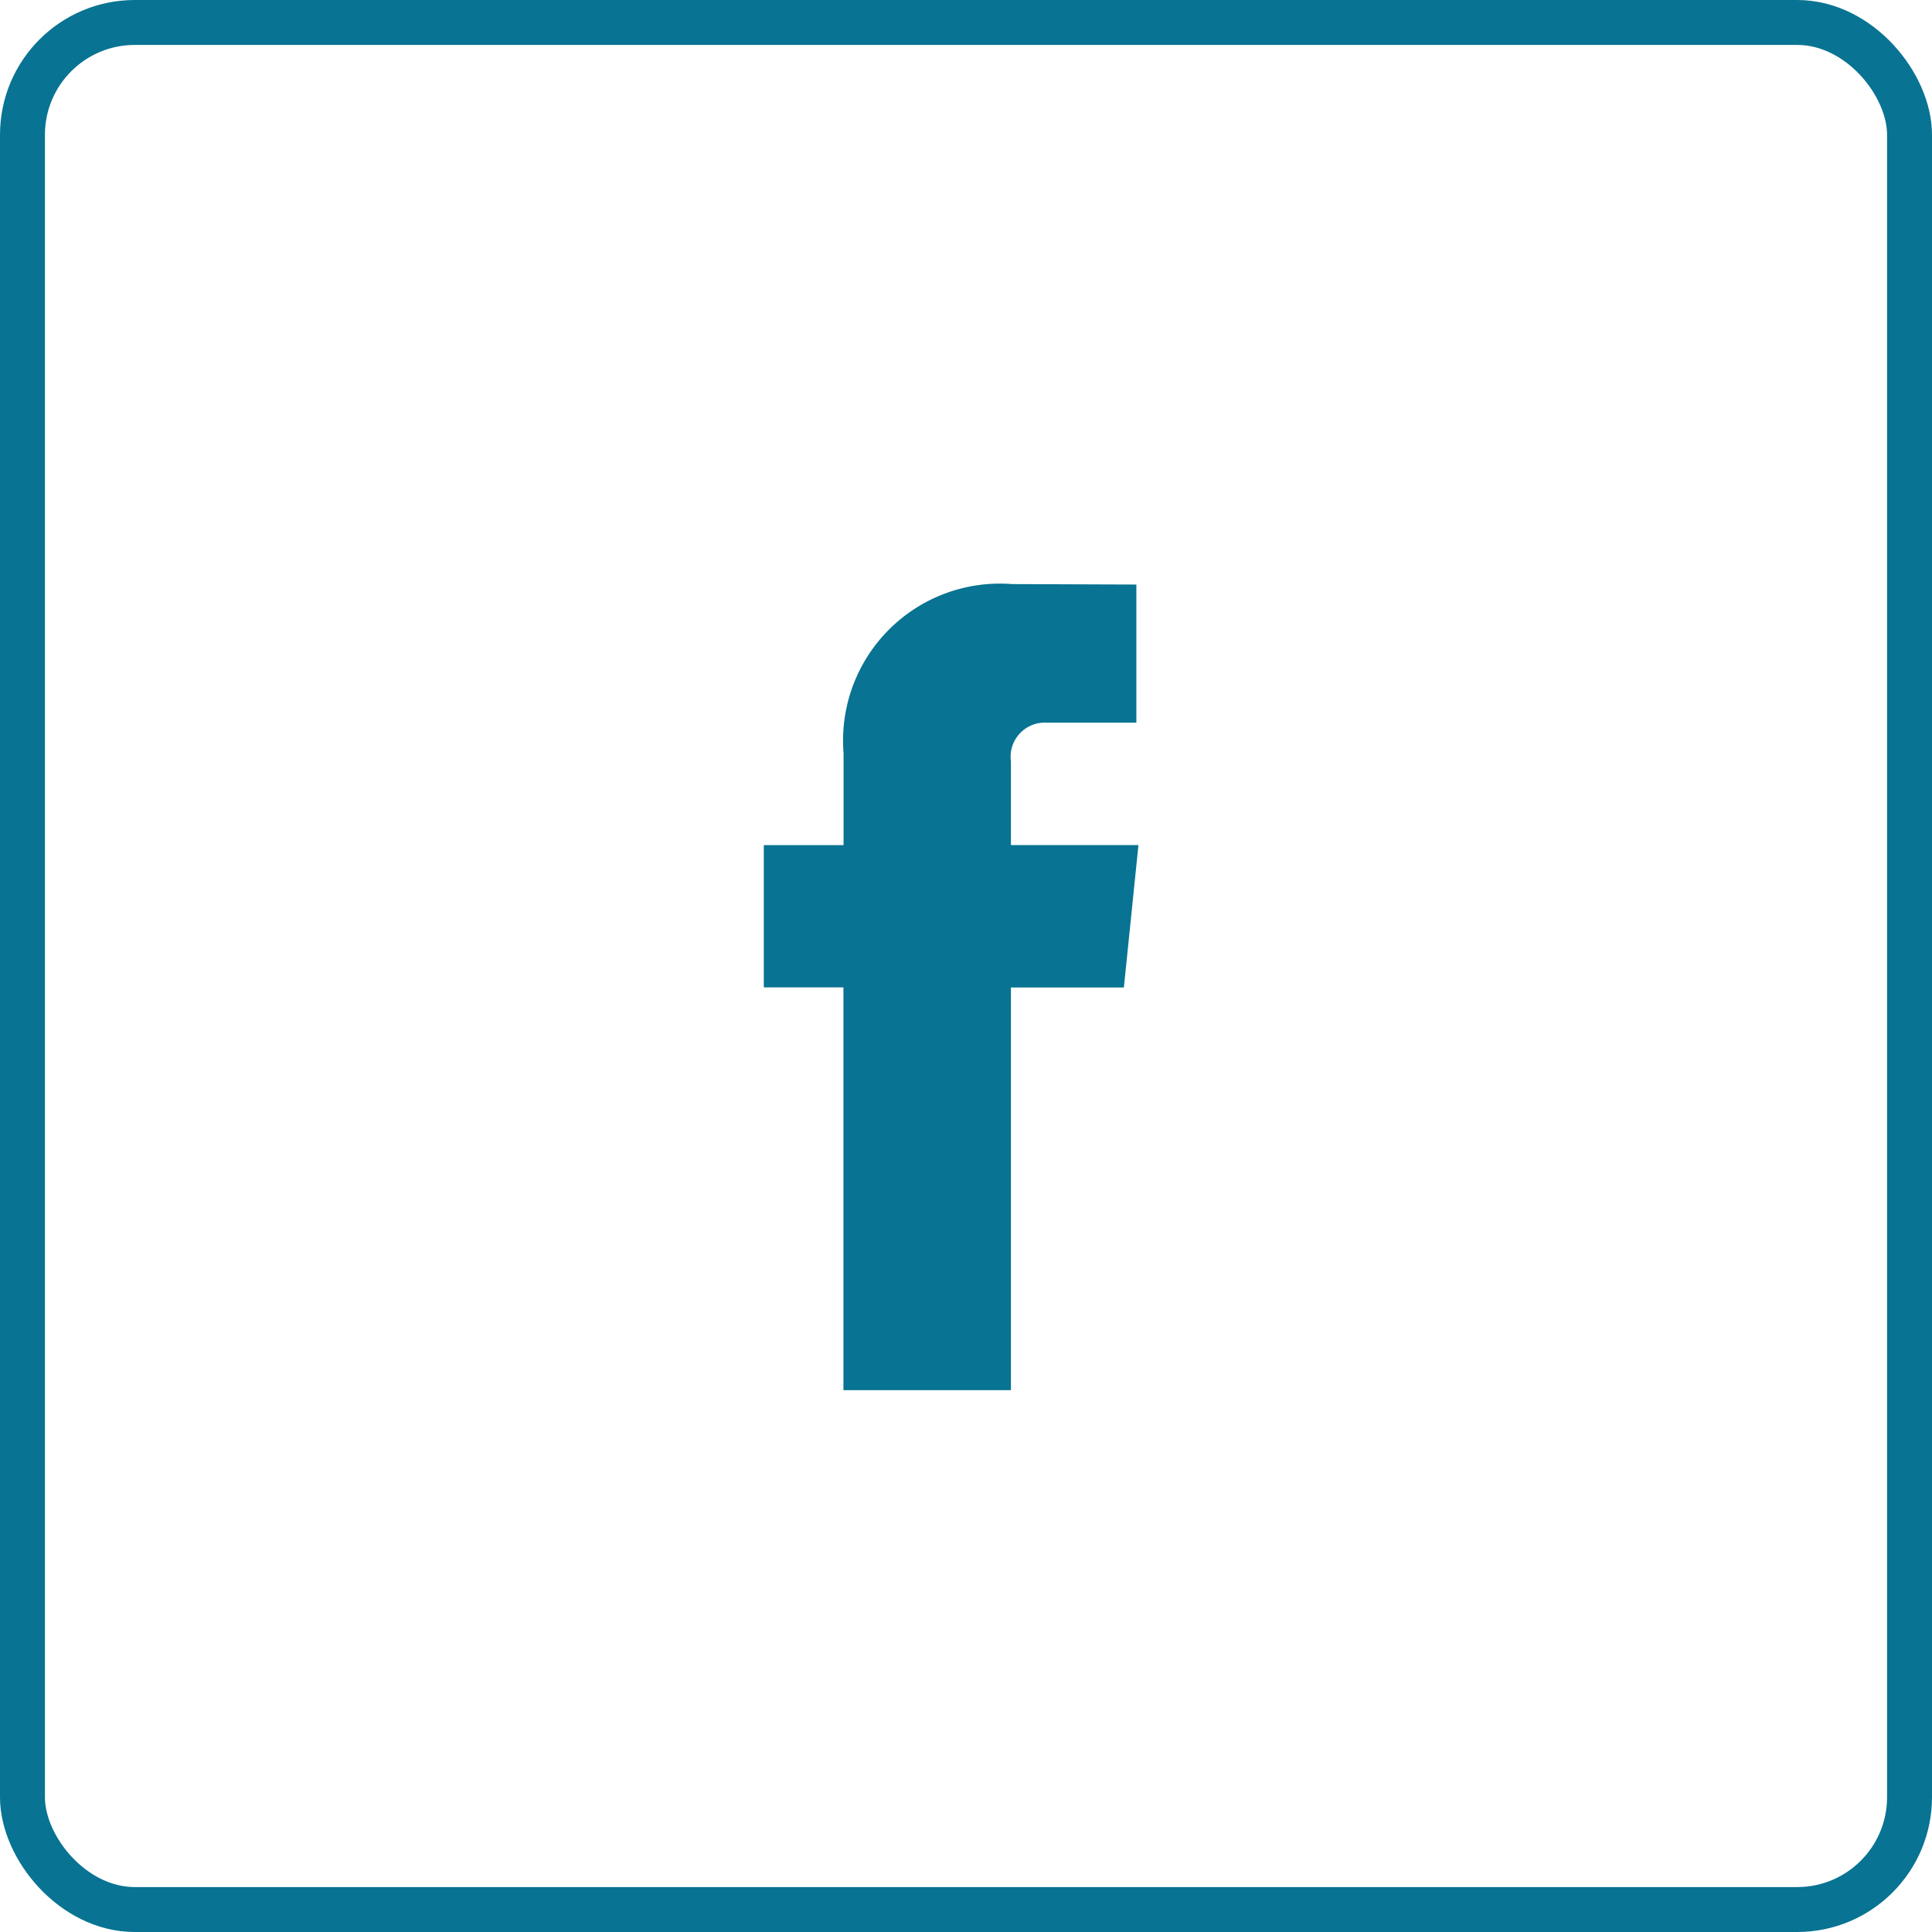
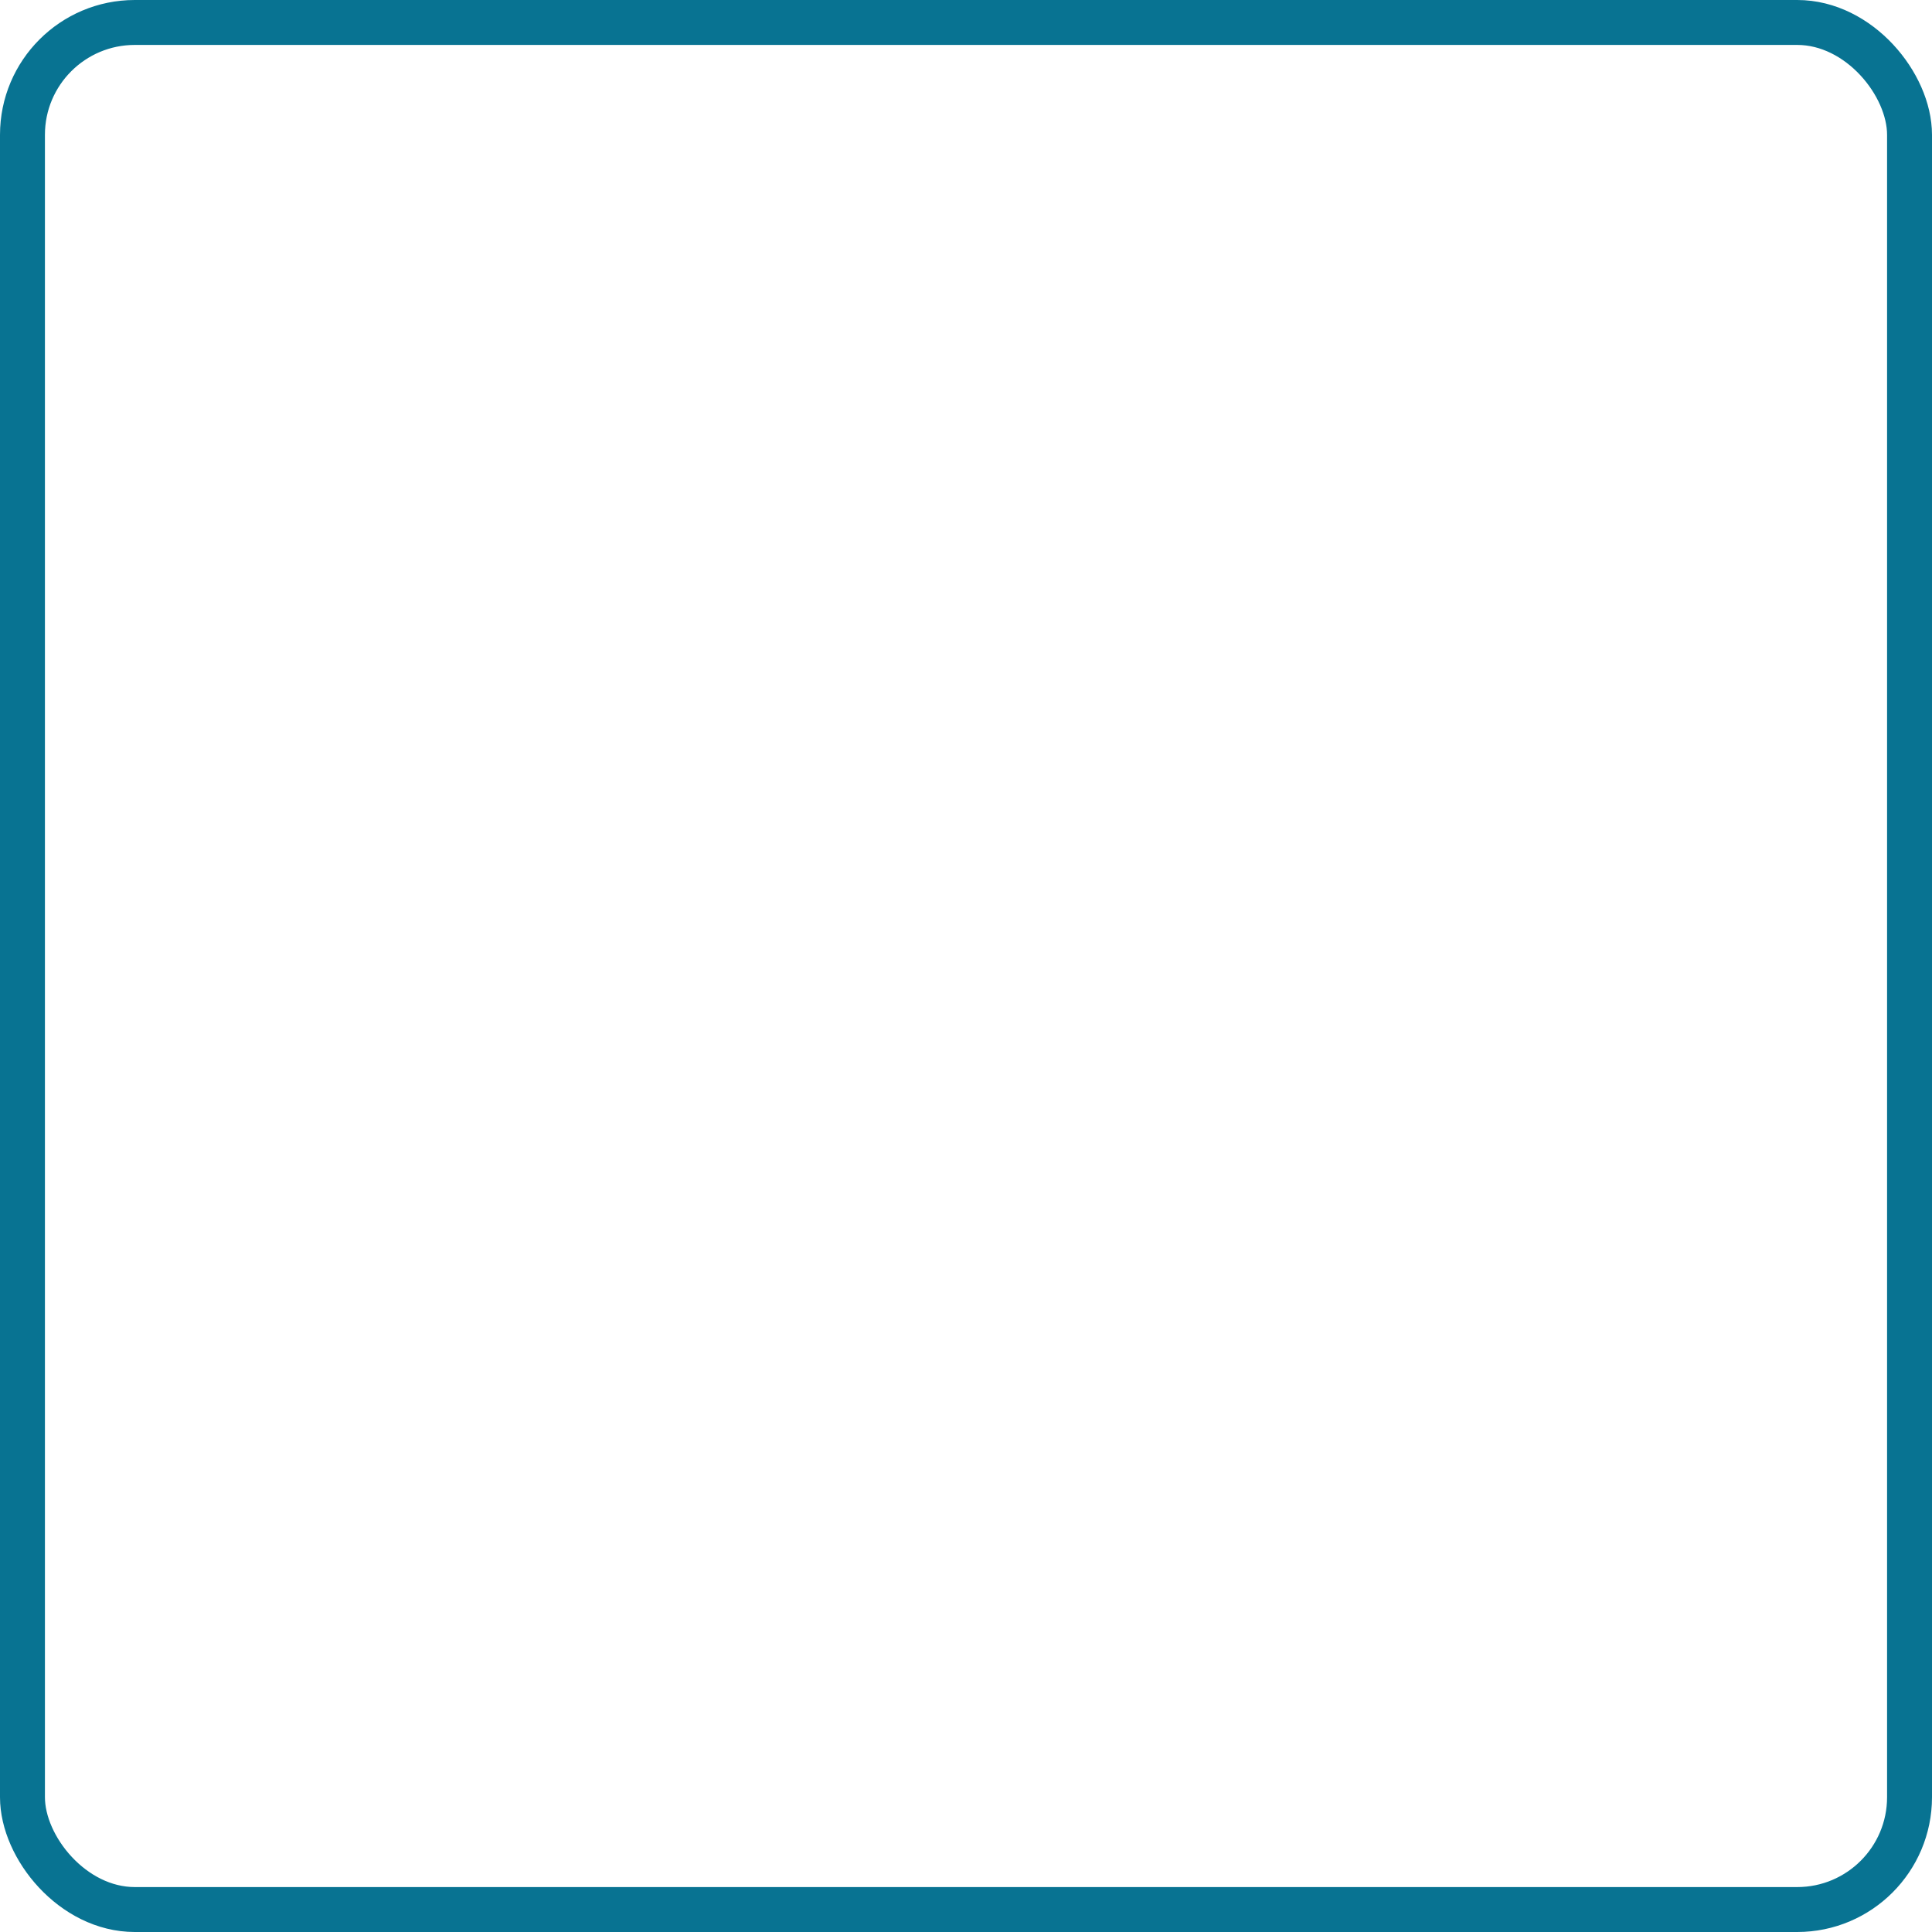
<svg xmlns="http://www.w3.org/2000/svg" width="43" height="43" viewBox="0 0 43 43">
  <g id="Raggruppa_41" data-name="Raggruppa 41" transform="translate(-939 -3755.567)">
    <g id="Rettangolo_18" data-name="Rettangolo 18" transform="translate(939 3755.567)" fill="none" stroke="#087392" stroke-width="1">
-       <rect width="43" height="43" rx="3" stroke="none" />
      <rect x="0.5" y="0.5" width="42" height="42" rx="2.5" fill="none" />
    </g>
-     <path id="facebook" d="M304.938,68.309H302.1V66.447a.76.76,0,0,1,.792-.863h2V62.51l-2.76-.01a3.492,3.492,0,0,0-3.757,3.761v2.049H296.6v3.166h1.772v8.965H302.1V71.478h2.514Z" transform="translate(659.4 3706.067)" fill="#087392" />
  </g>
</svg>